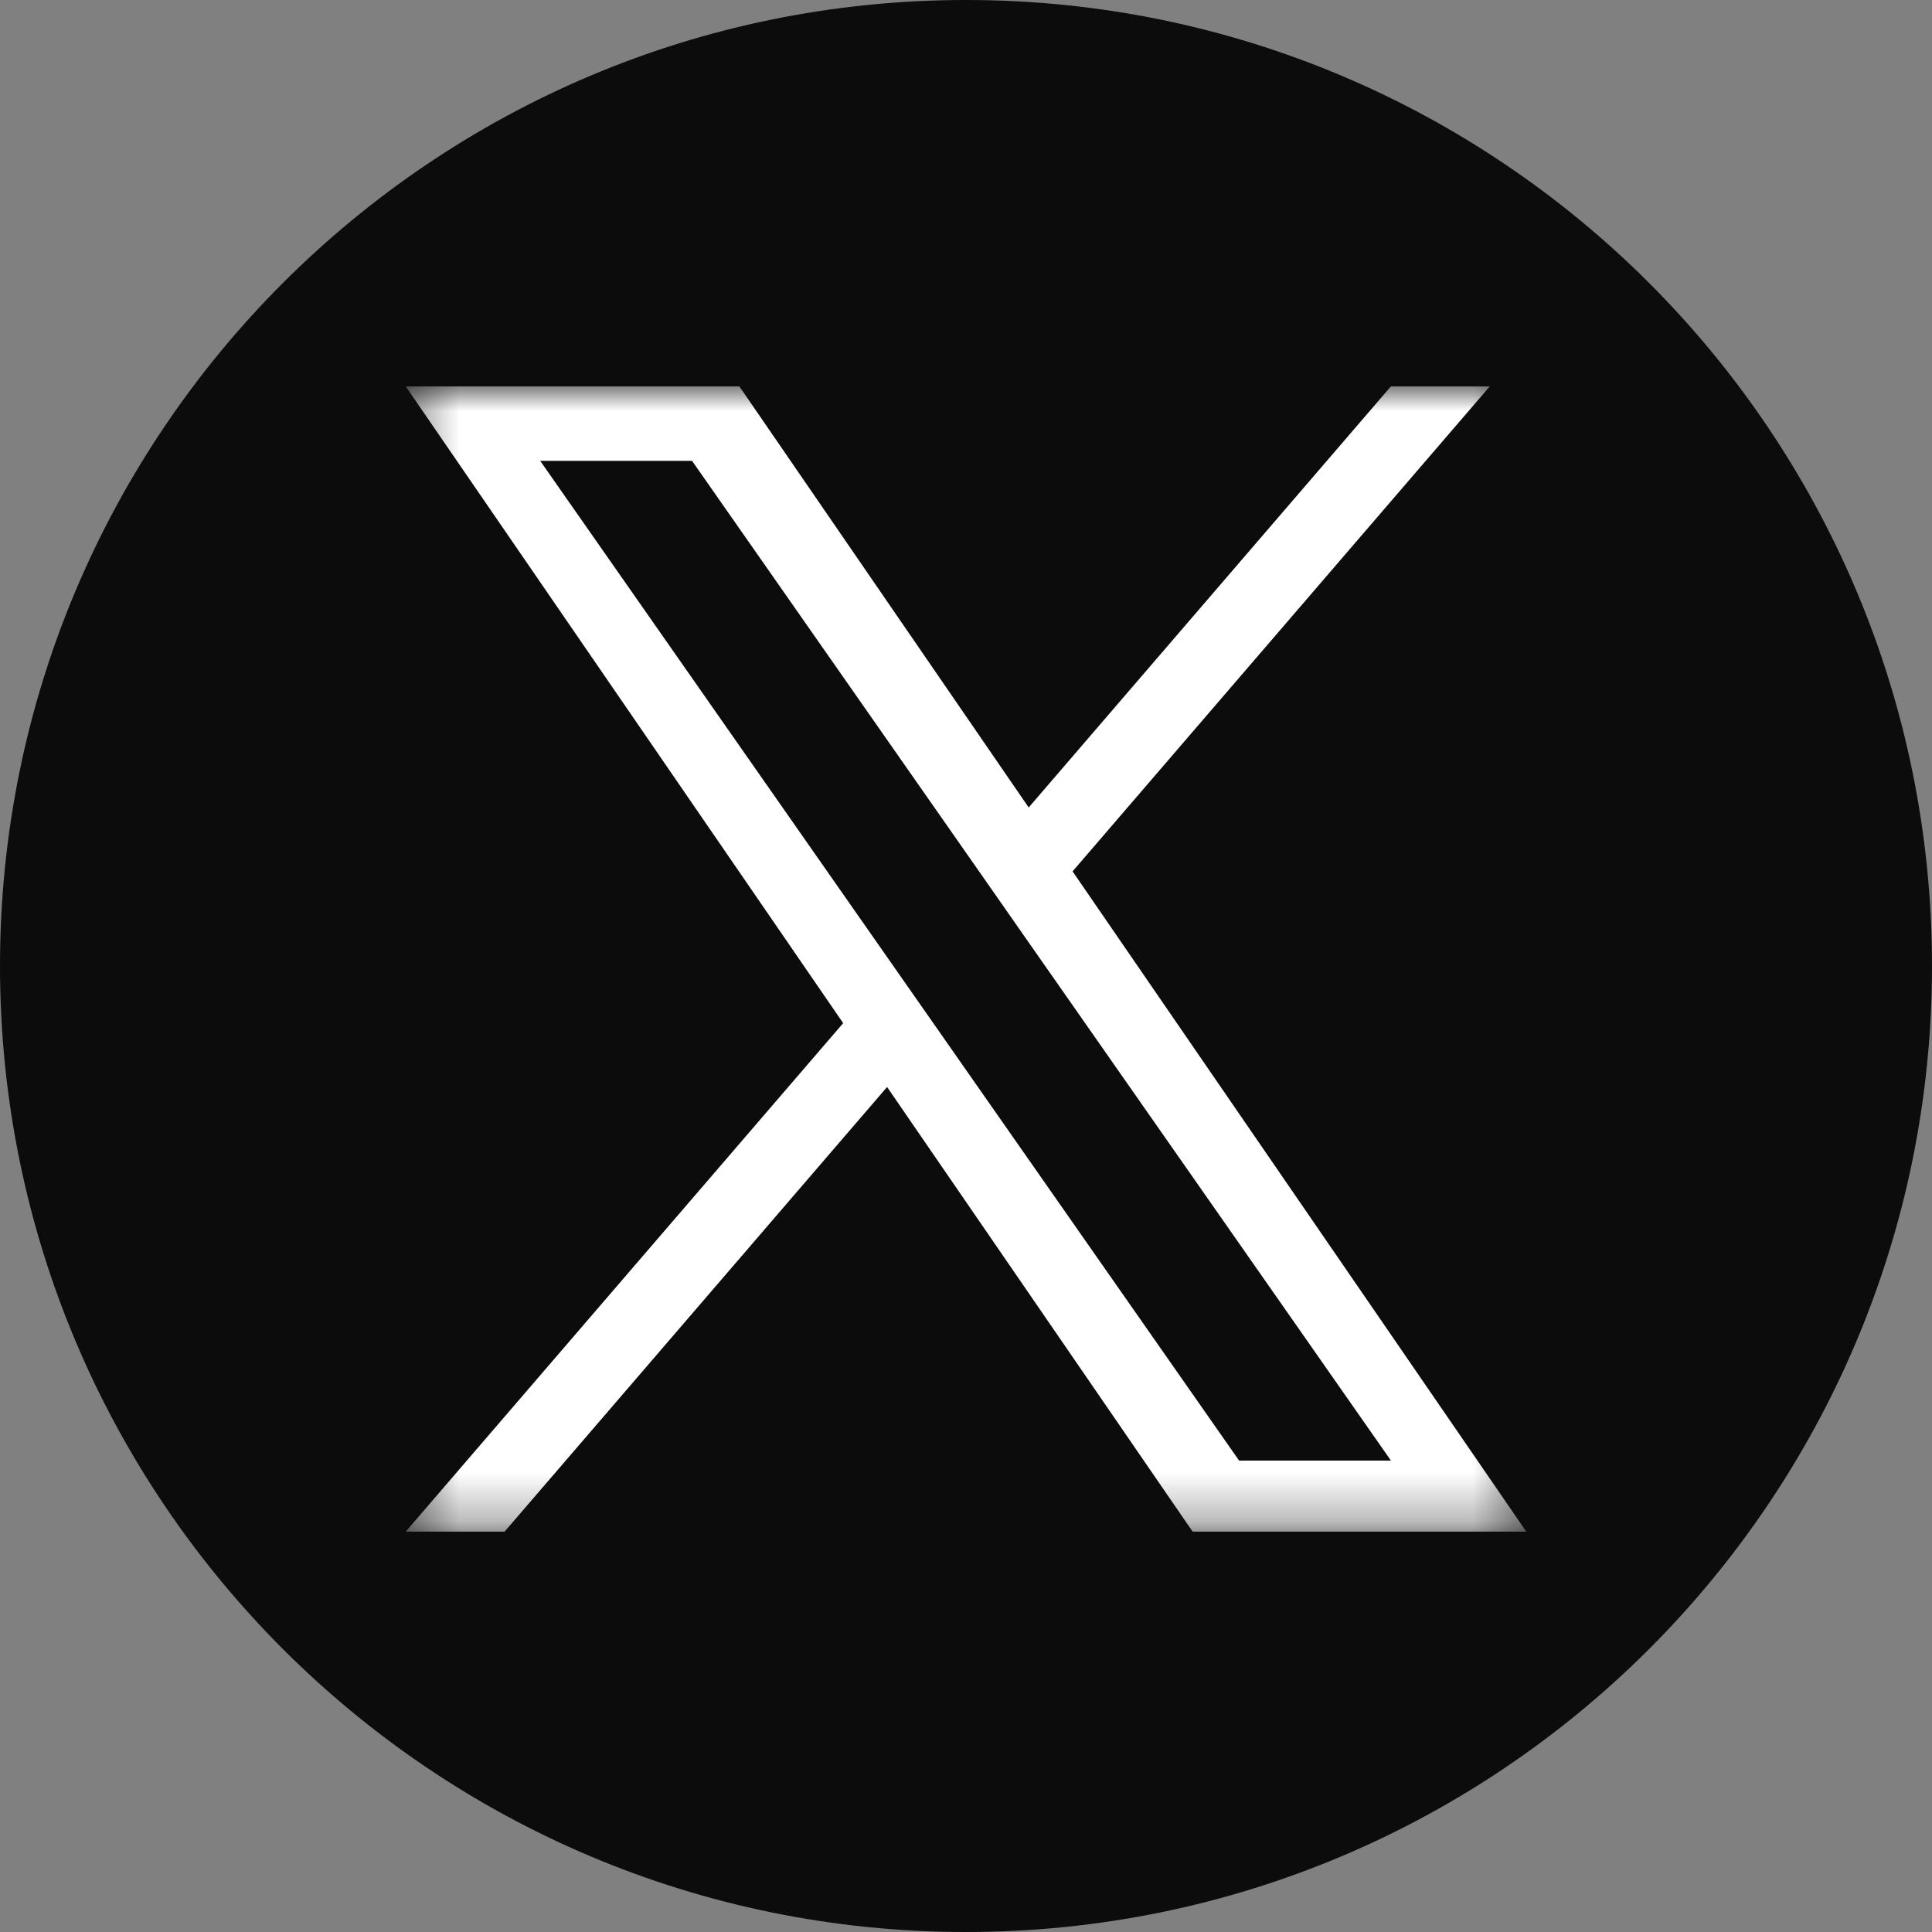
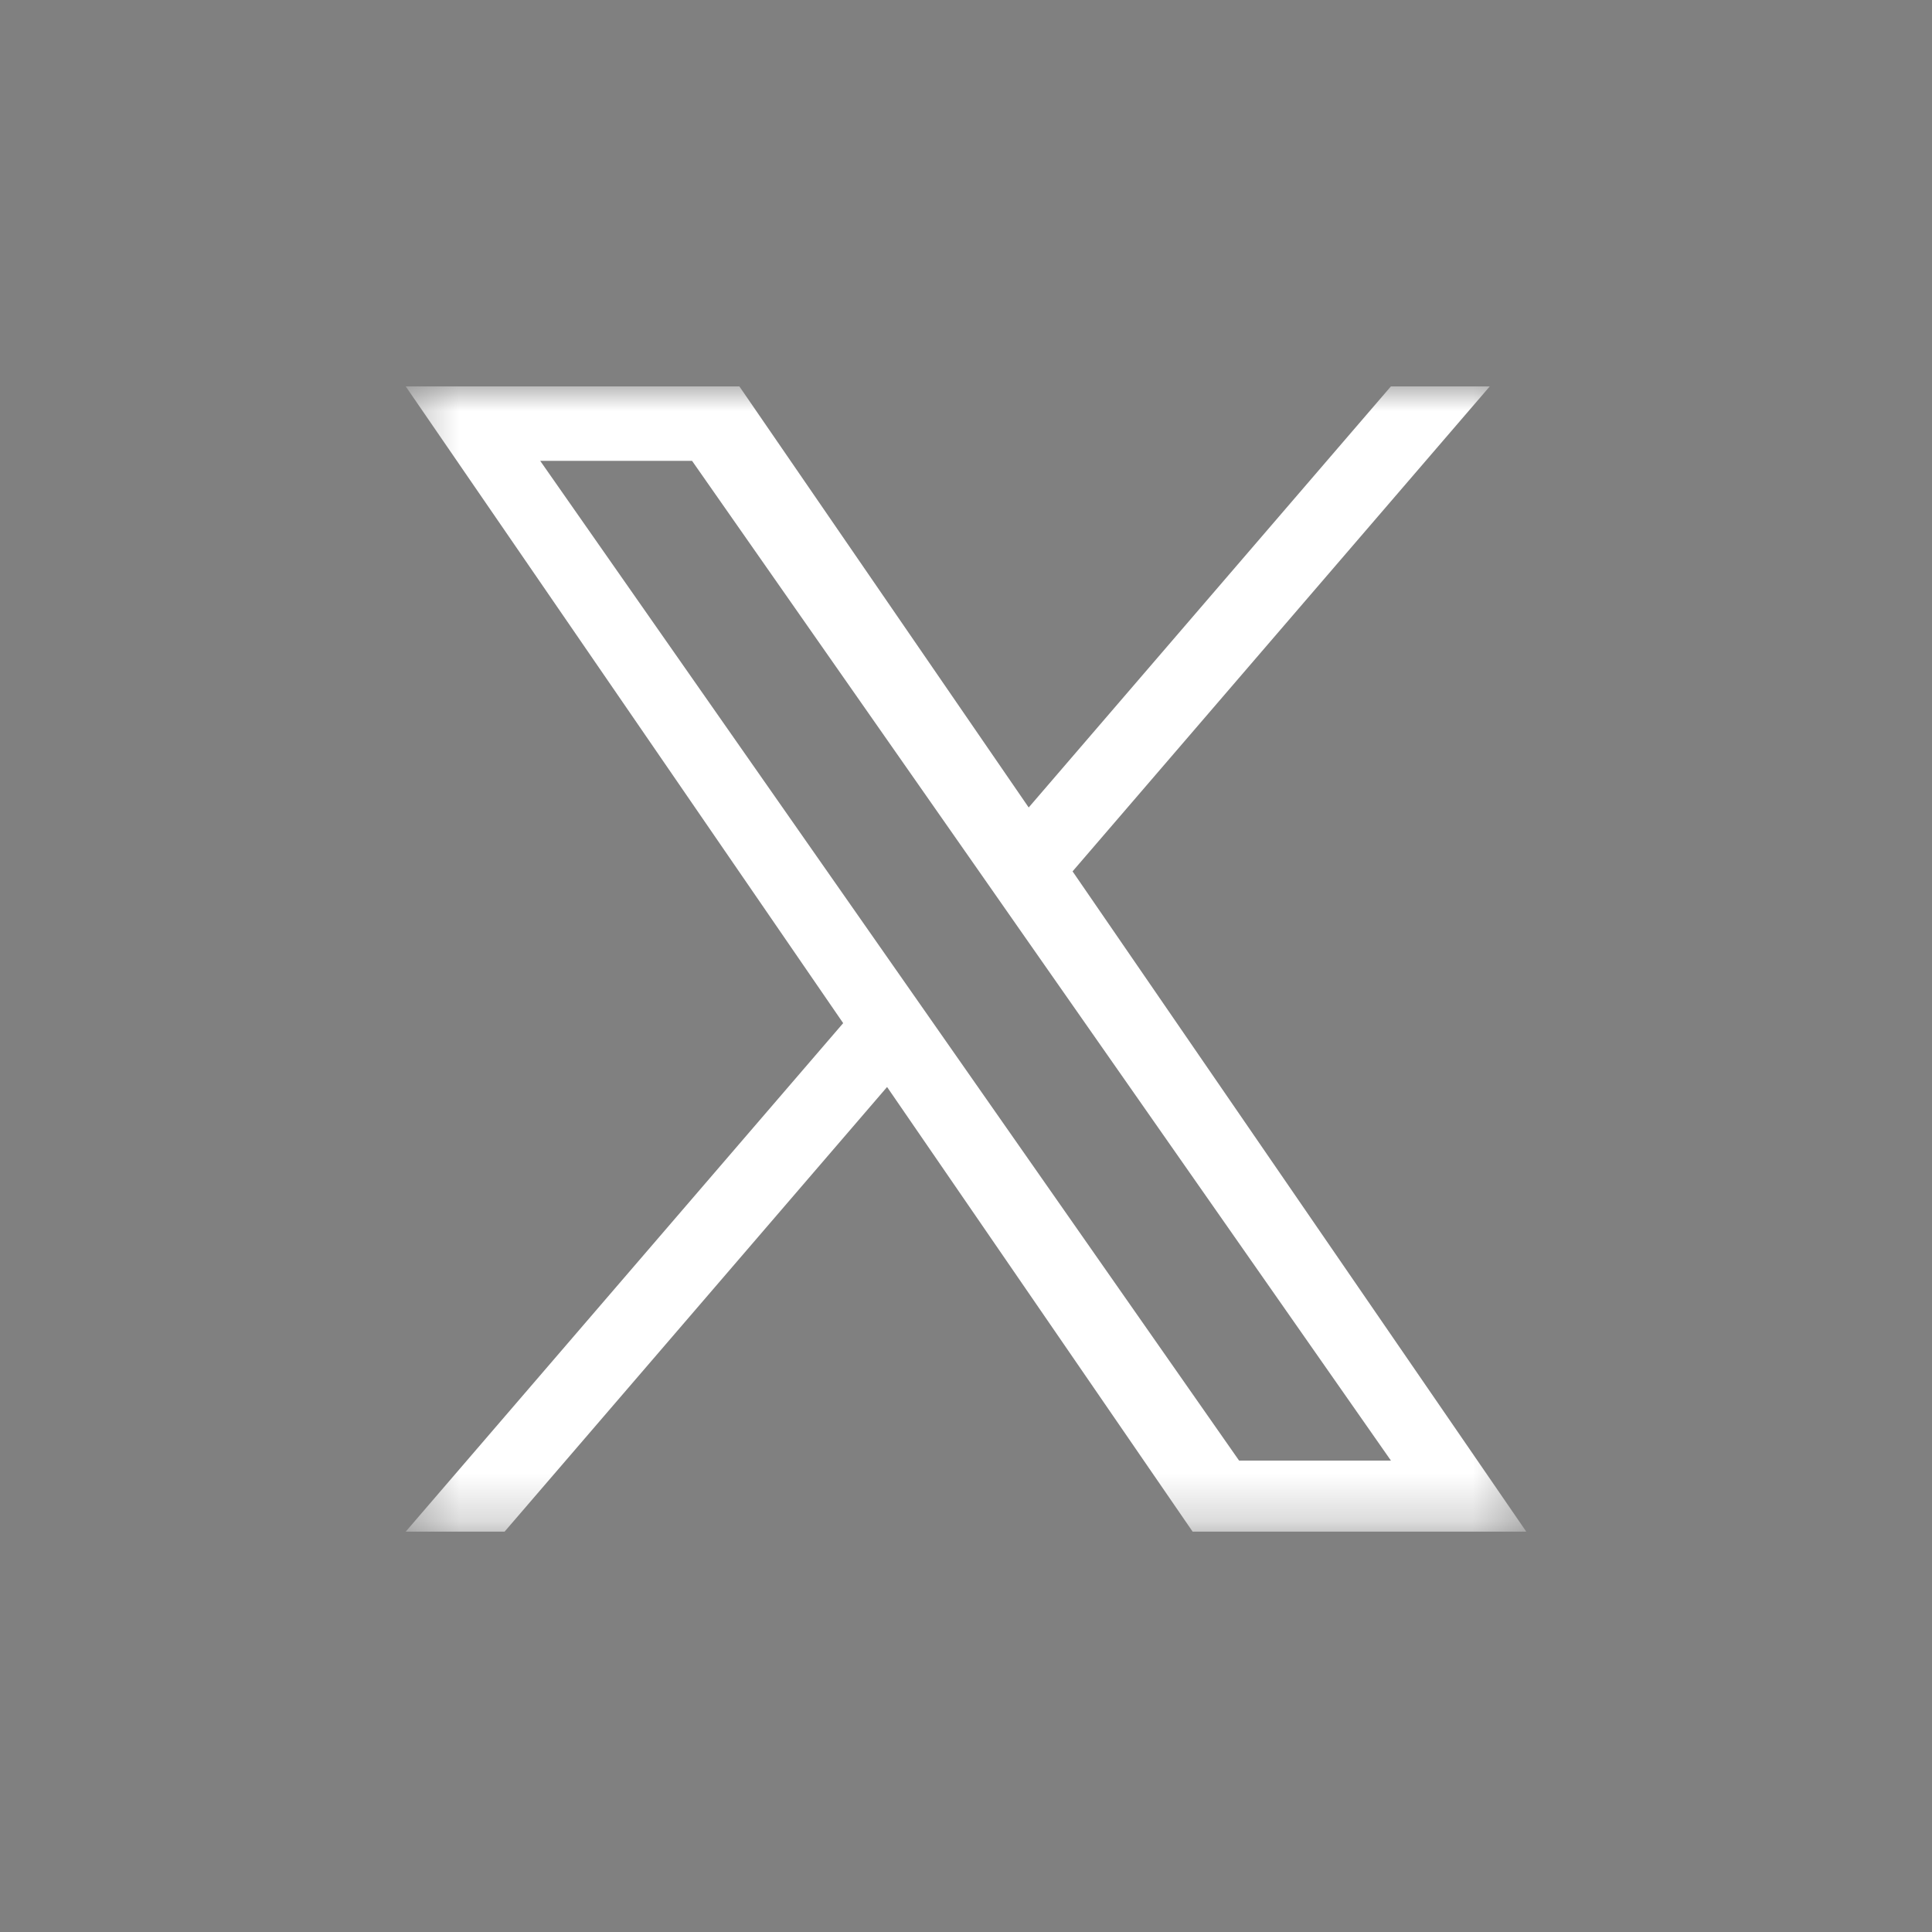
<svg xmlns="http://www.w3.org/2000/svg" width="40" height="40" viewBox="0 0 40 40" fill="none">
  <rect x="0" y="0" width="40" height="40" fill="#808080" stroke="none" />
-   <path d="M40 20C40 8.954 31.046 0 20 0C8.954 0 0 8.954 0 20C0 31.046 8.954 40 20 40C31.046 40 40 31.046 40 20Z" fill="#0C0C0C" />
  <mask id="mask0_3355_49092" style="mask-type:luminance" maskUnits="userSpaceOnUse" x="8" y="8" width="24" height="24">
    <path d="M31.6 8H8.4V31.723H31.6V8Z" fill="white" />
  </mask>
  <g mask="url(#mask0_3355_49092)">
    <path d="M22.207 18.04L30.844 8H28.797L21.298 16.718L15.308 8H8.4L17.457 21.183L8.4 31.711H10.447L18.366 22.505L24.692 31.711H31.6L22.206 18.04H22.207ZM19.404 21.299L18.486 19.986L11.184 9.541H14.328L20.221 17.97L21.138 19.283L28.798 30.24H25.654L19.404 21.299V21.299Z" fill="white" />
  </g>
</svg>